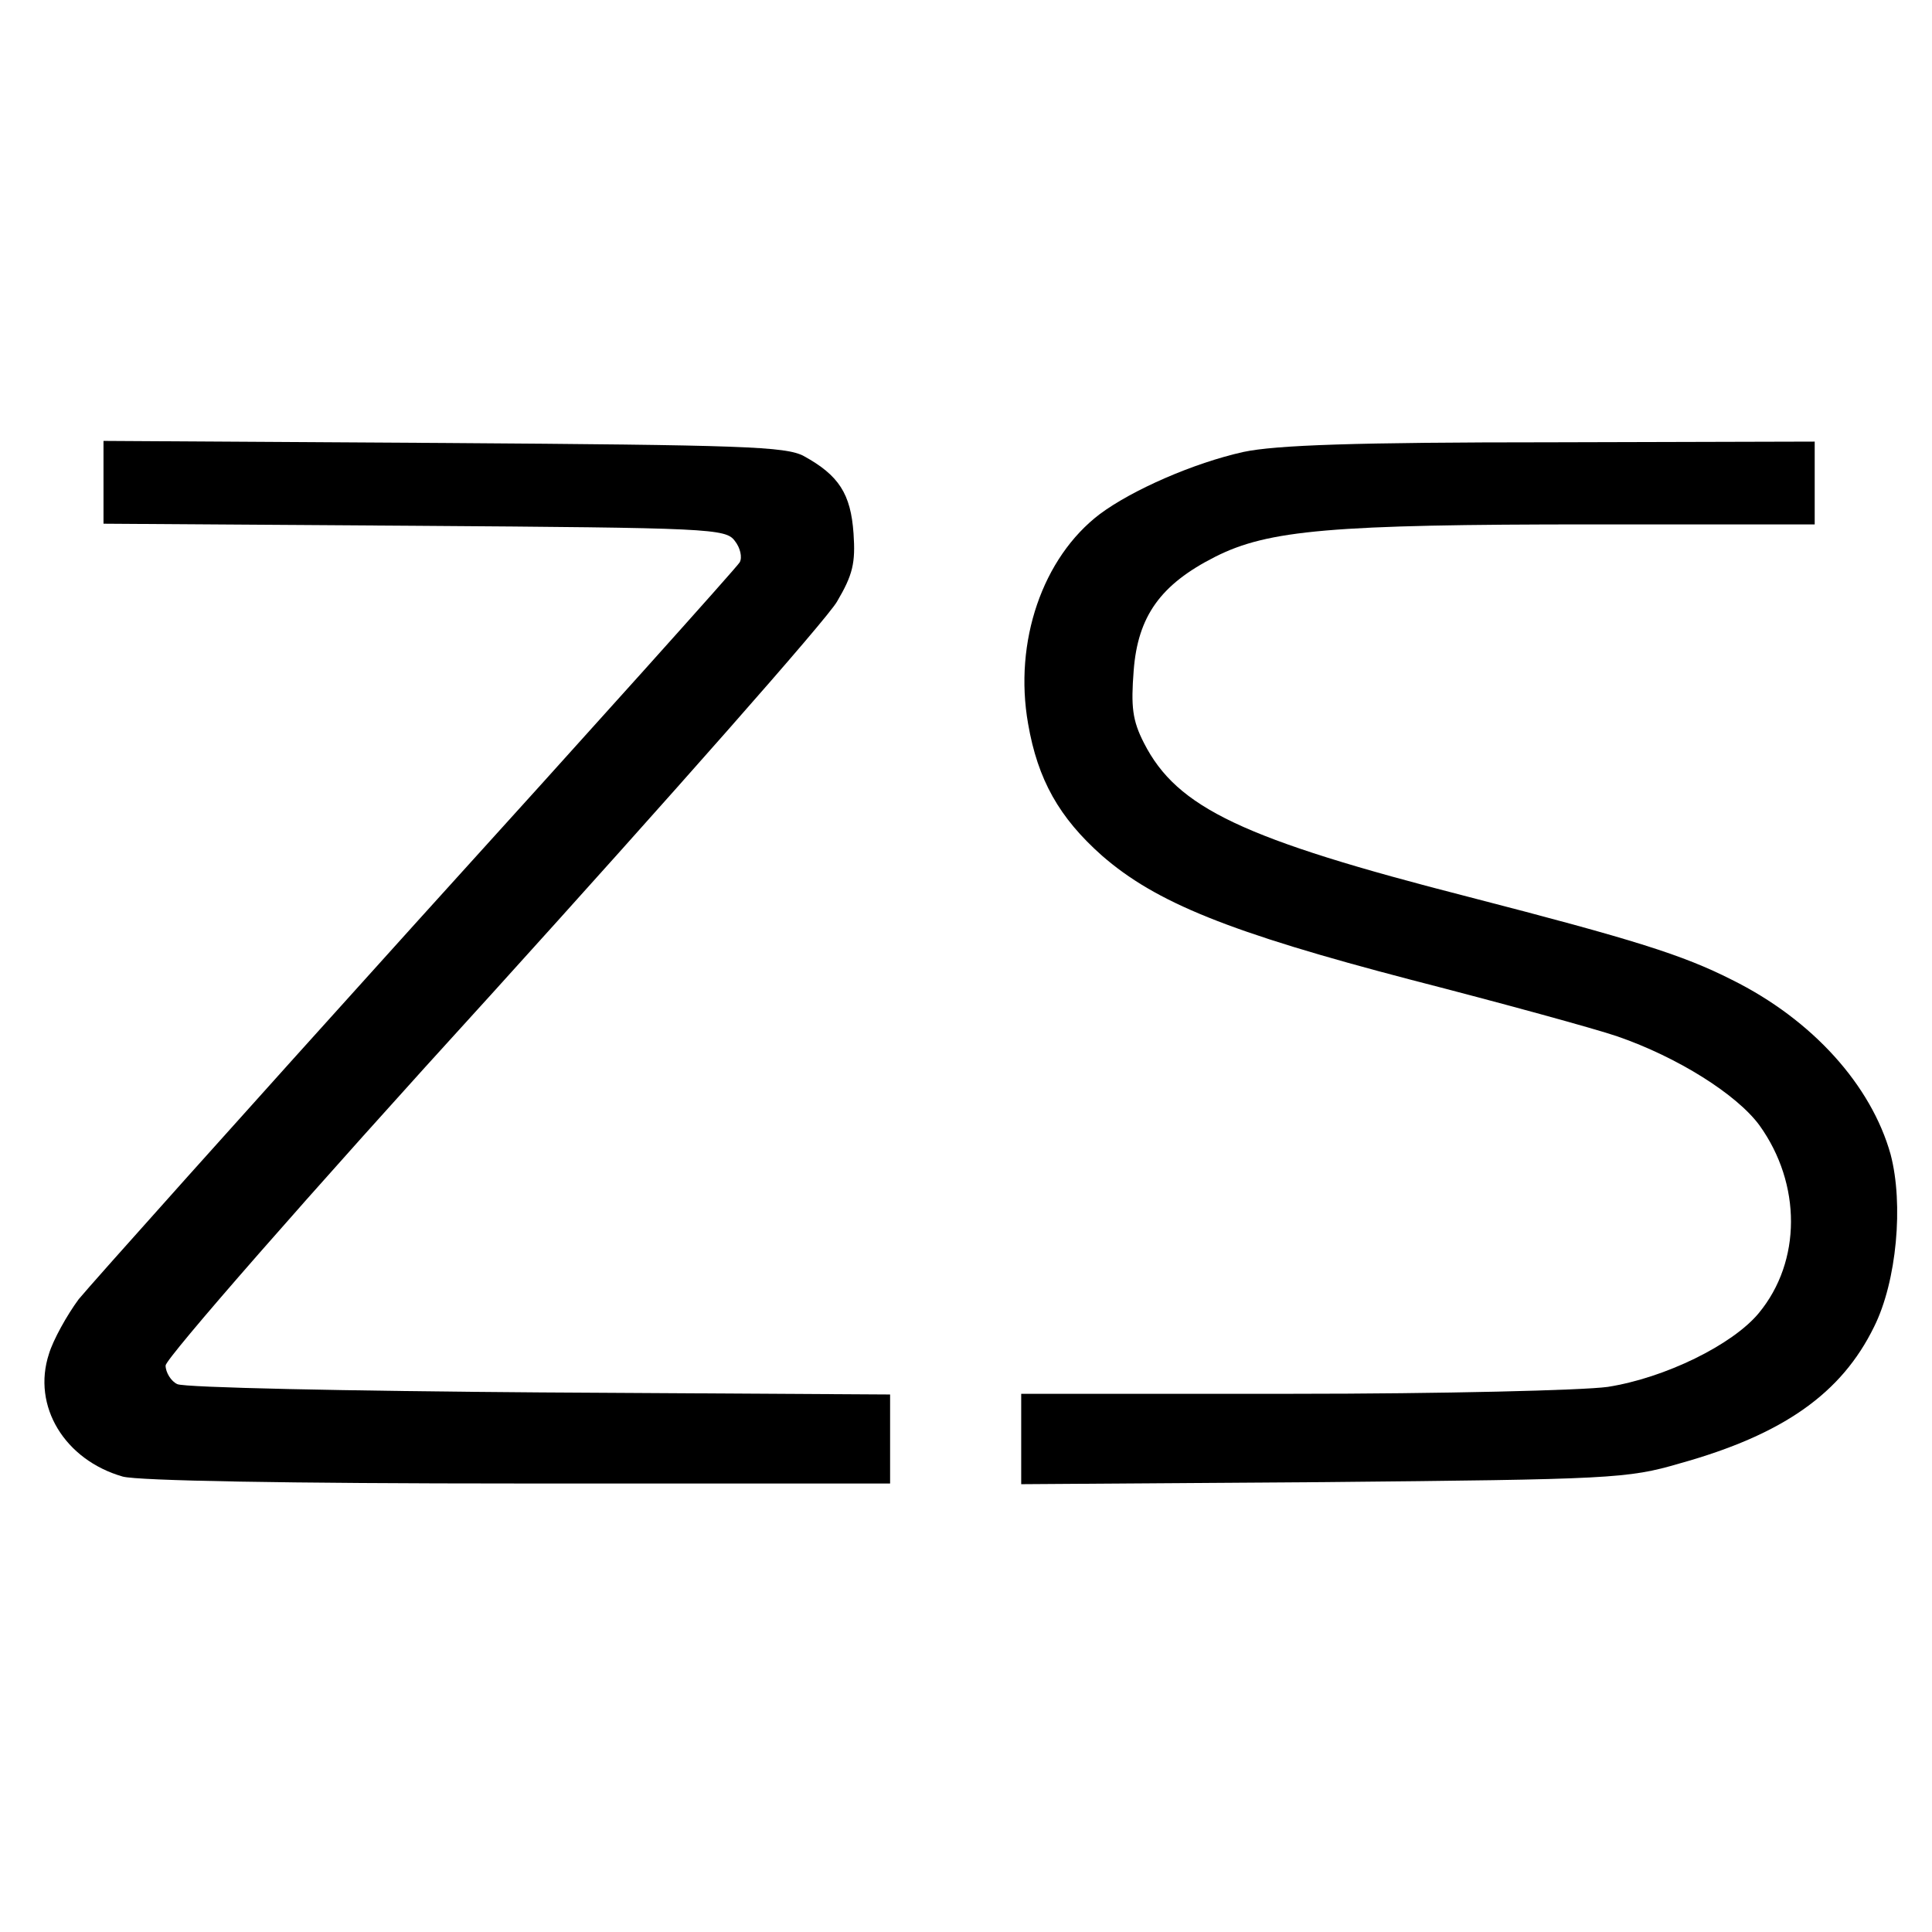
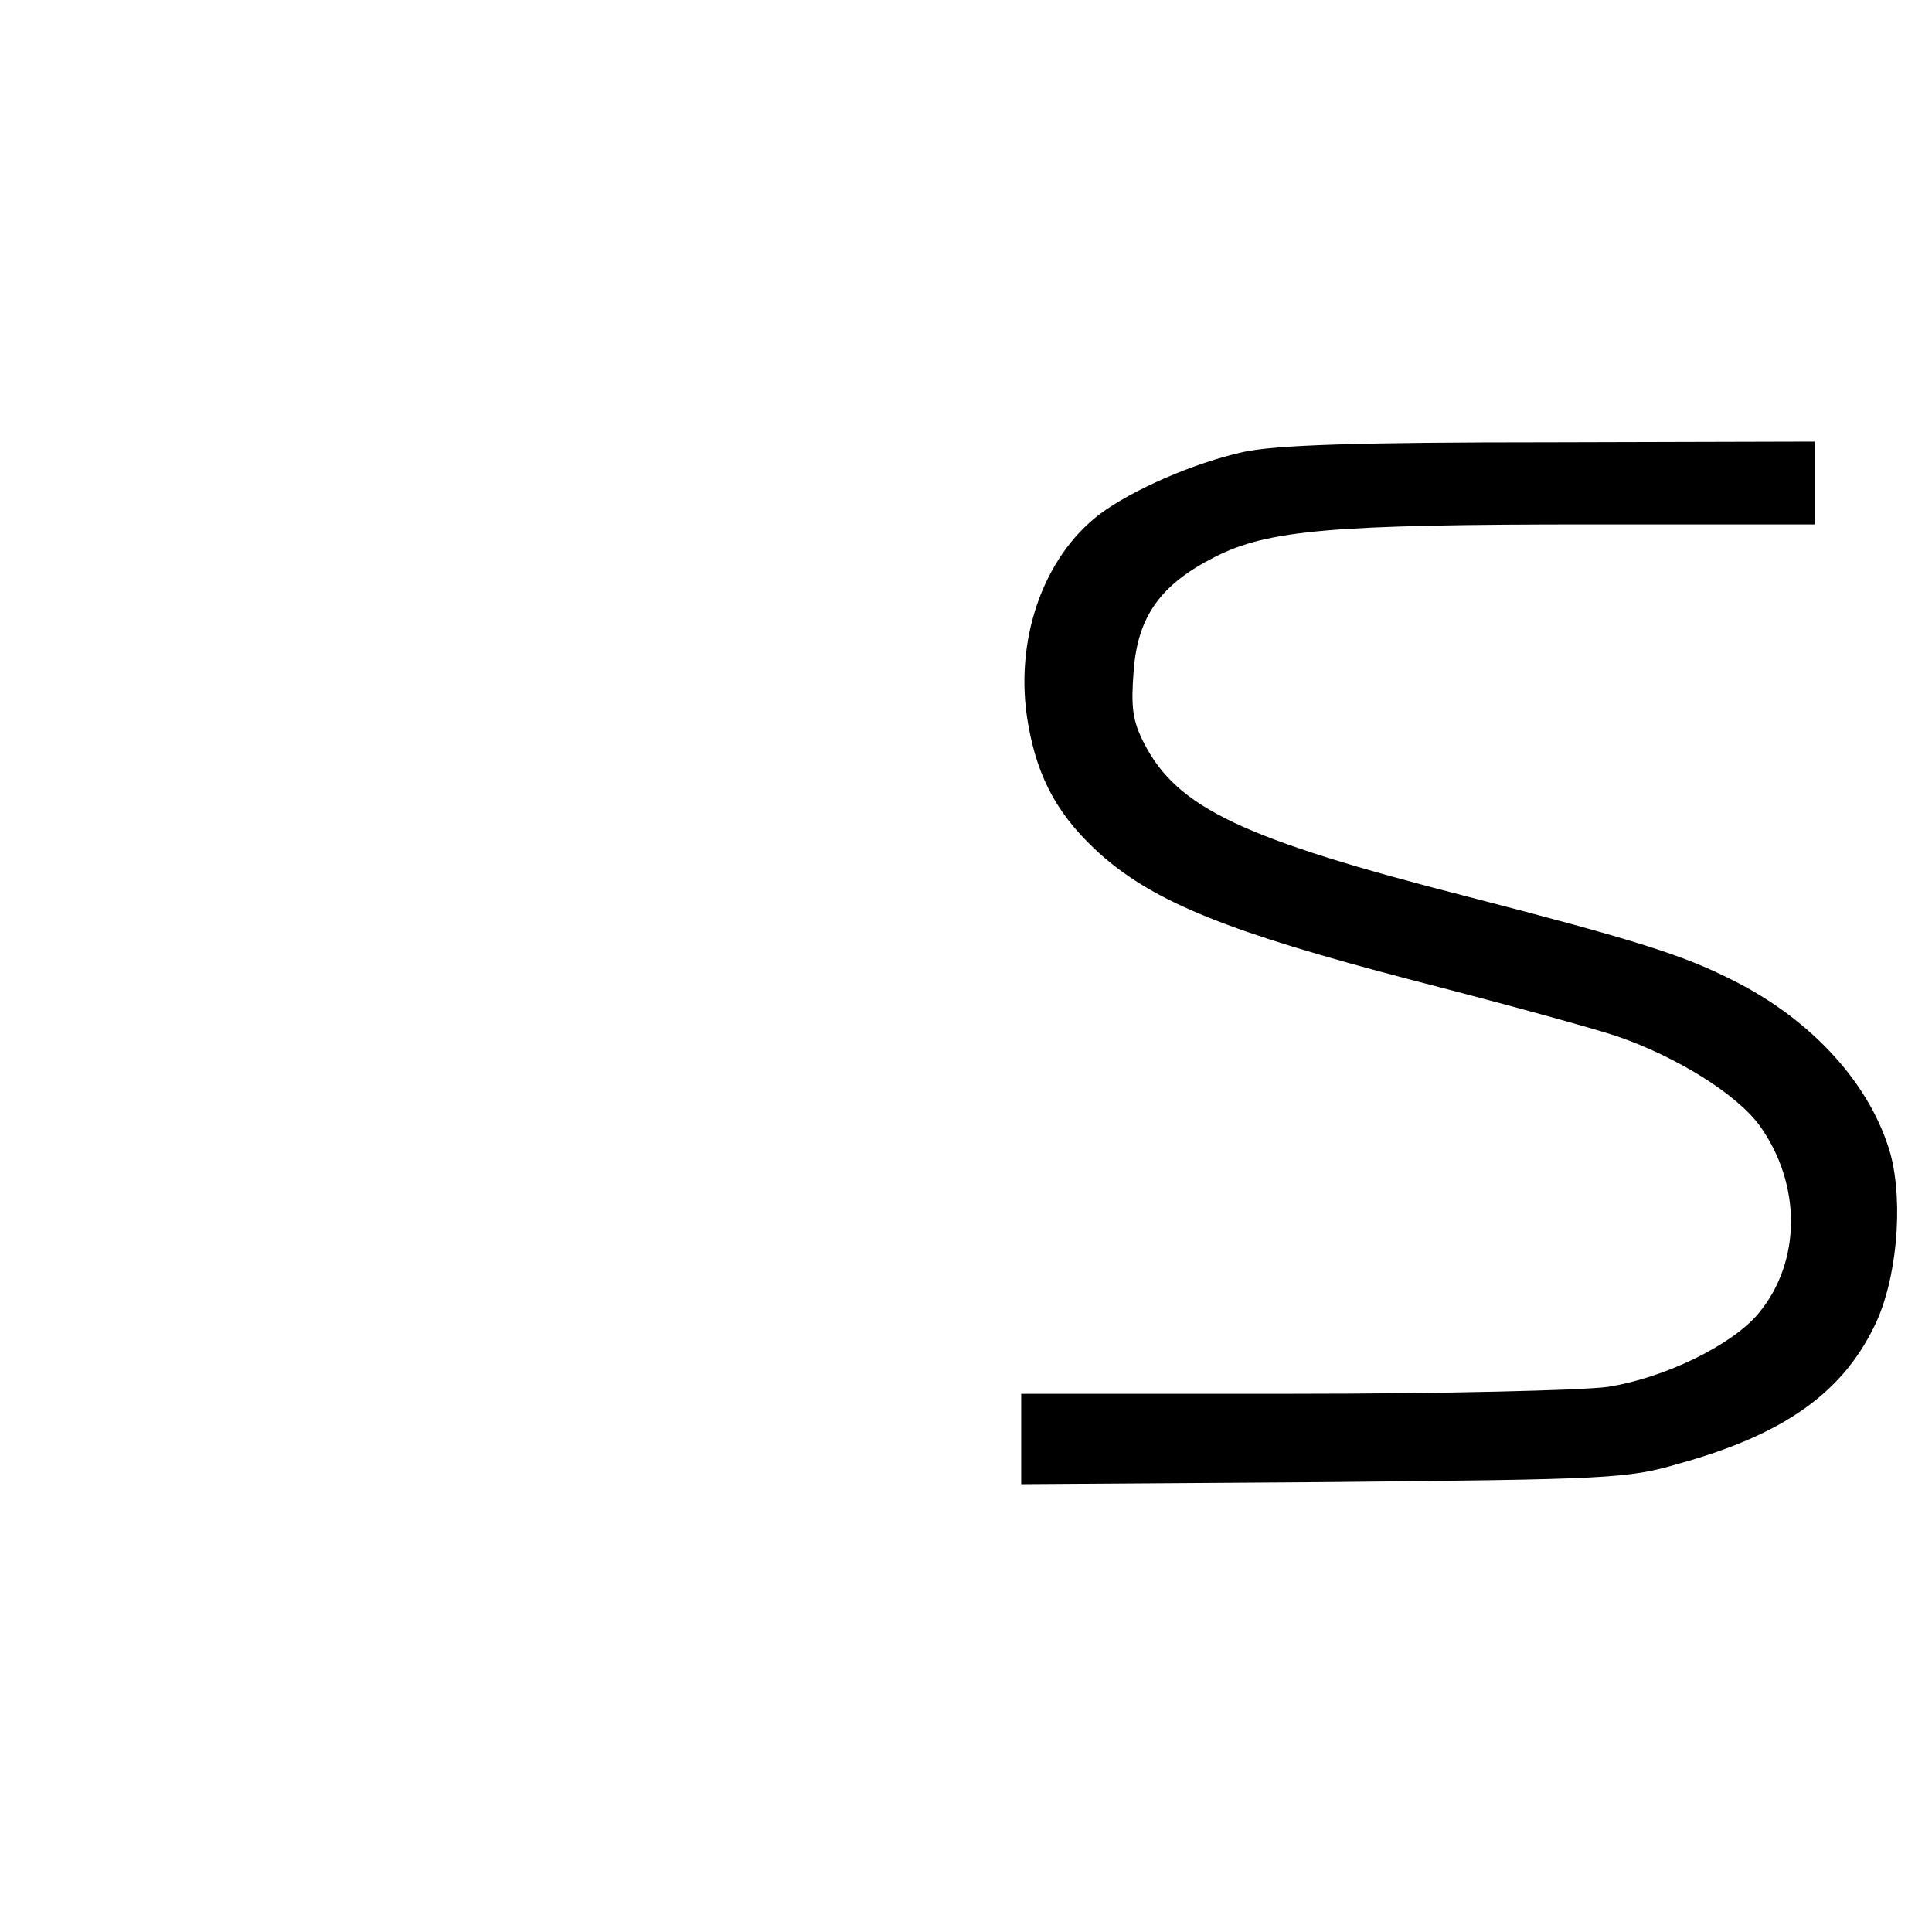
<svg xmlns="http://www.w3.org/2000/svg" version="1.0" width="280pt" height="280pt" viewBox="0 0 280 280" preserveAspectRatio="xMidYMid meet">
  <g transform="translate(0,280) scale(0.1,-0.1)" fill="#000000" stroke="none">
-     <path d="M150 2101 l0 -60 451 -3 c429 -3 451 -4 464 -22 8 -10 11 -24 7 -31 -4 -7 -214 -241 -467 -520 -252 -279 -473 -526 -491 -548 -17 -23 -37 -59 -43 -79 -25 -76 23 -154 107 -178 23 -6 236 -10 575 -10 l537 0 0 65 0 64 -507 3 c-280 2 -516 7 -526 12 -9 4 -17 17 -17 27 0 10 203 243 473 539 259 286 485 542 500 568 23 39 27 56 24 99 -4 57 -21 84 -72 112 -26 14 -88 16 -522 19 l-493 3 0 -60z" />
    <path d="M1802 2145 c-72 -16 -161 -55 -208 -90 -83 -63 -125 -185 -104 -304 14 -81 45 -136 107 -191 78 -68 184 -111 448 -180 132 -34 267 -71 299 -82 87 -30 173 -84 206 -129 61 -85 61 -197 -1 -272 -38 -46 -136 -94 -219 -107 -36 -5 -240 -10 -457 -10 l-393 0 0 -66 0 -65 438 3 c416 4 441 5 516 27 151 42 235 102 282 198 33 66 43 178 24 250 -28 100 -113 195 -230 253 -71 36 -141 58 -381 120 -328 84 -423 129 -471 223 -17 33 -19 53 -15 105 6 79 39 125 118 165 77 39 169 47 547 47 l322 0 0 60 0 60 -382 -1 c-284 0 -399 -4 -446 -14z" />
  </g>
</svg>